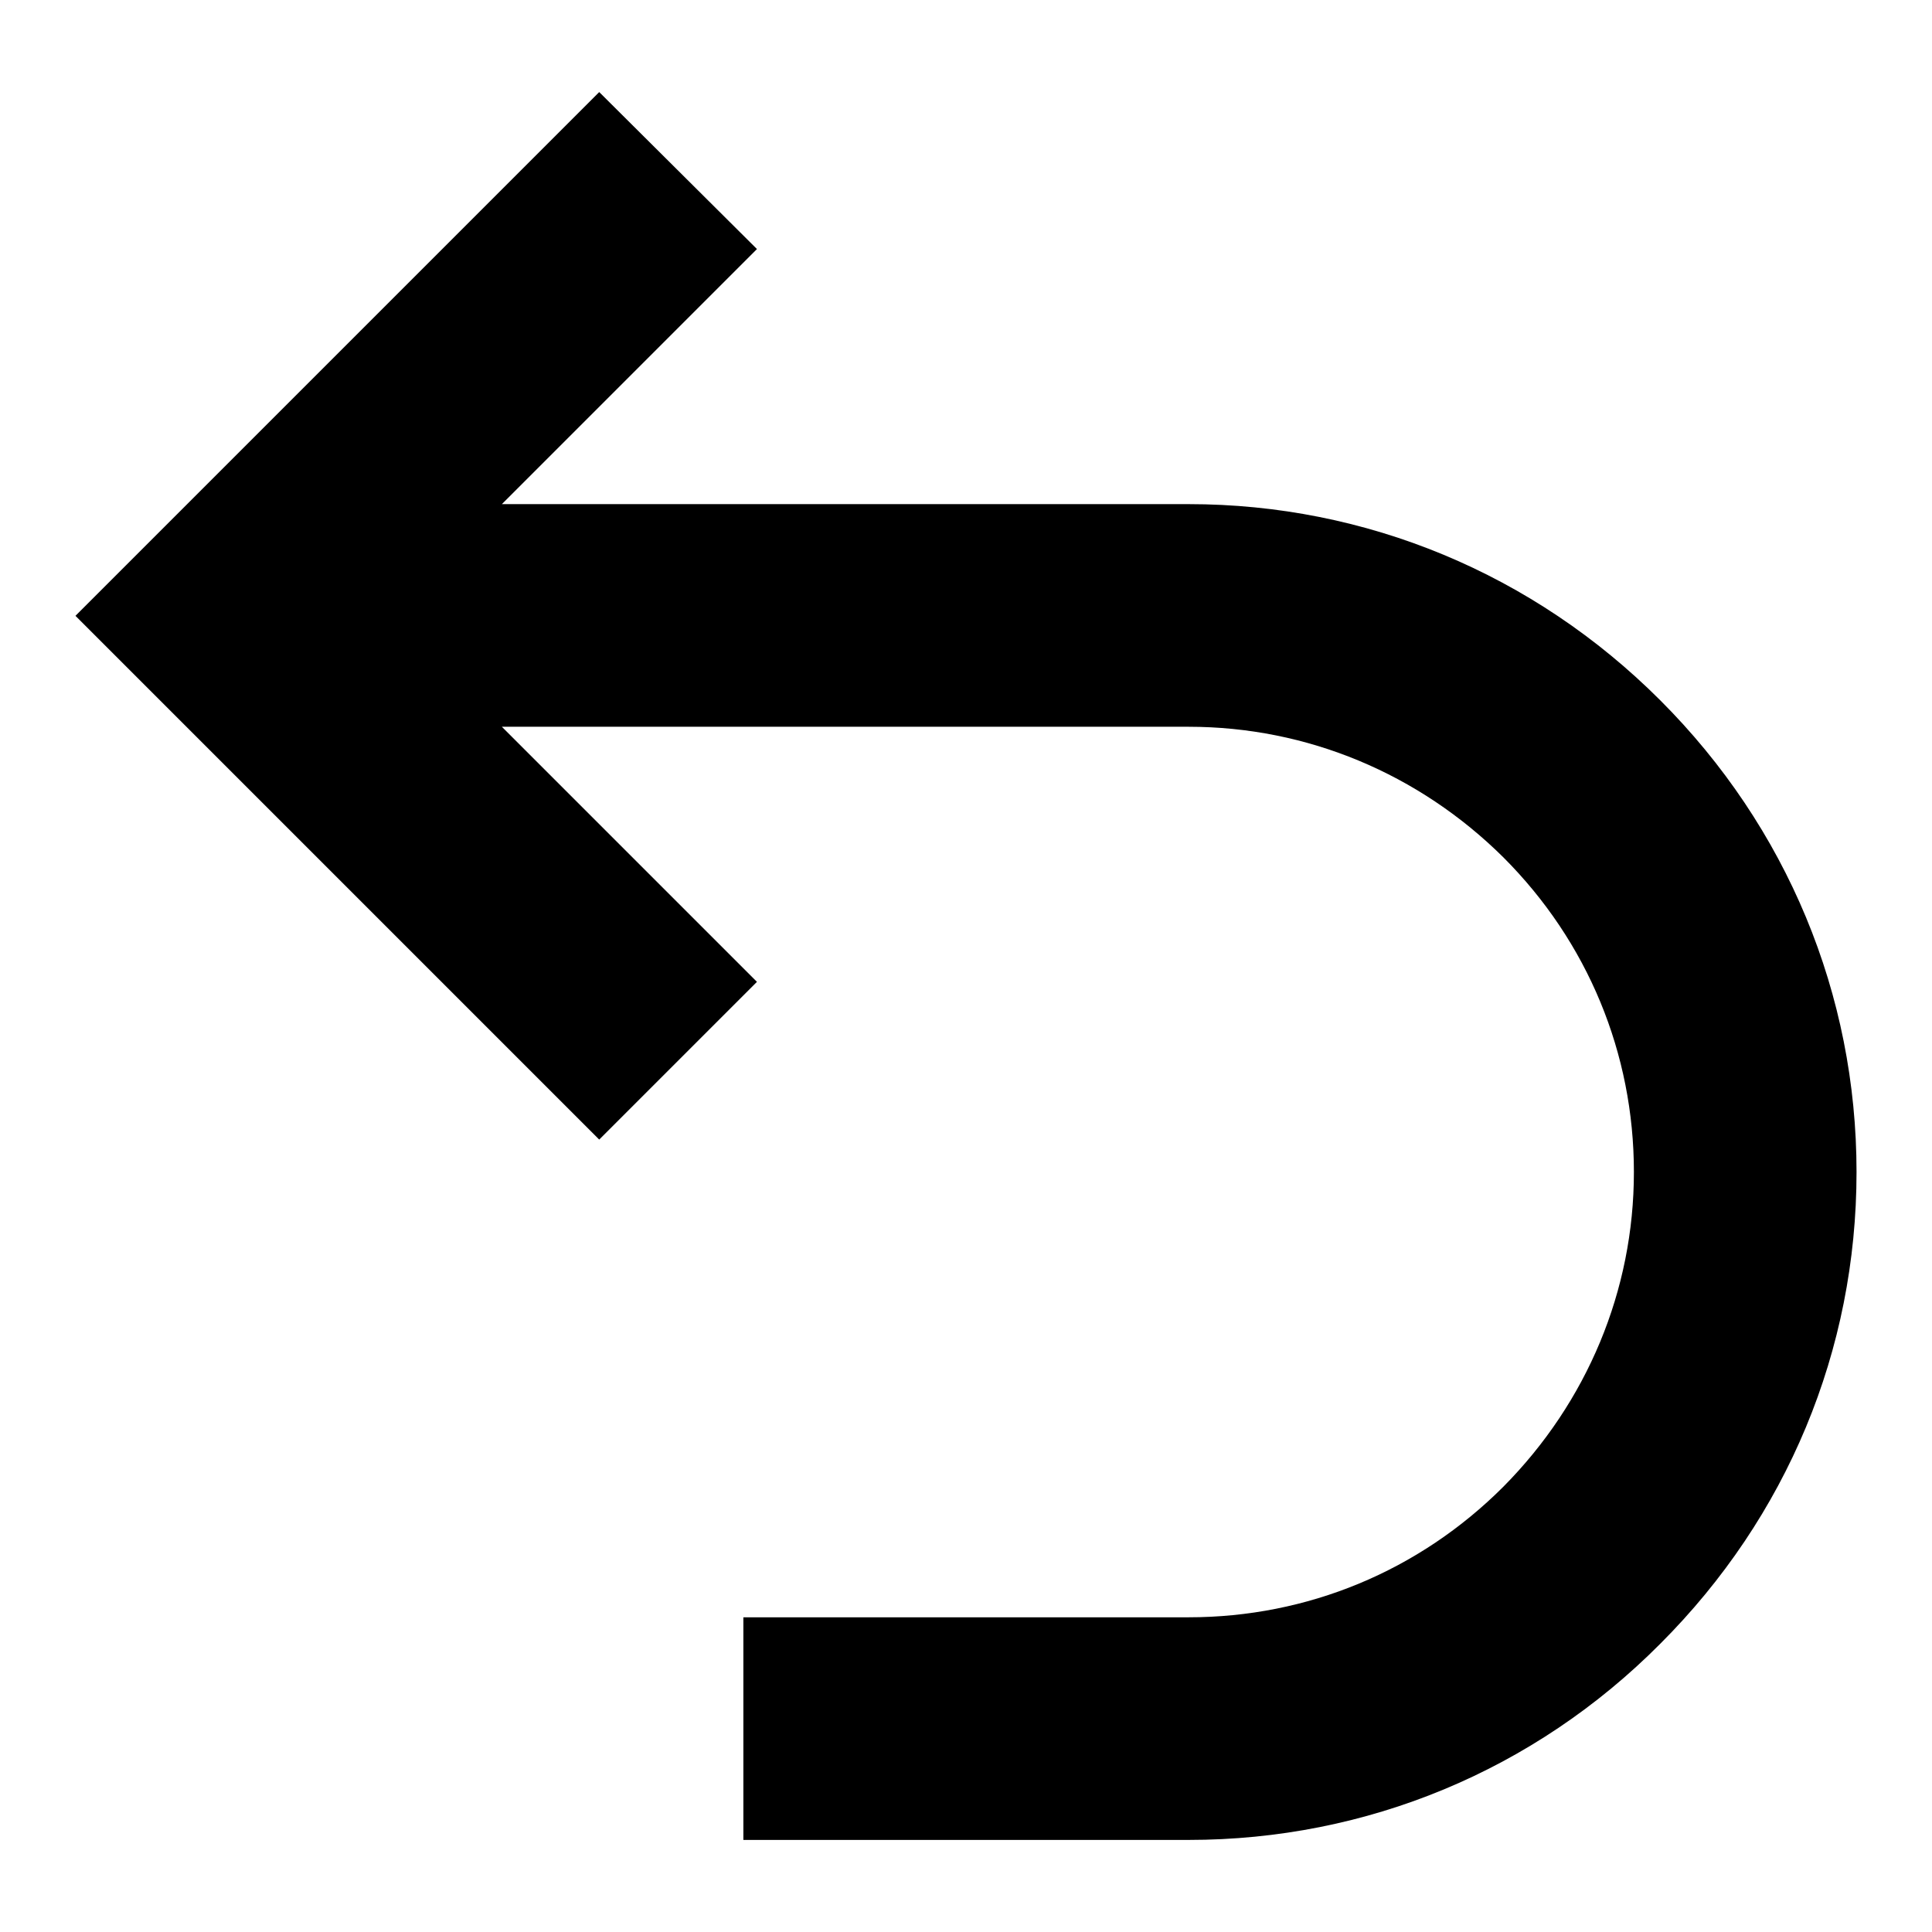
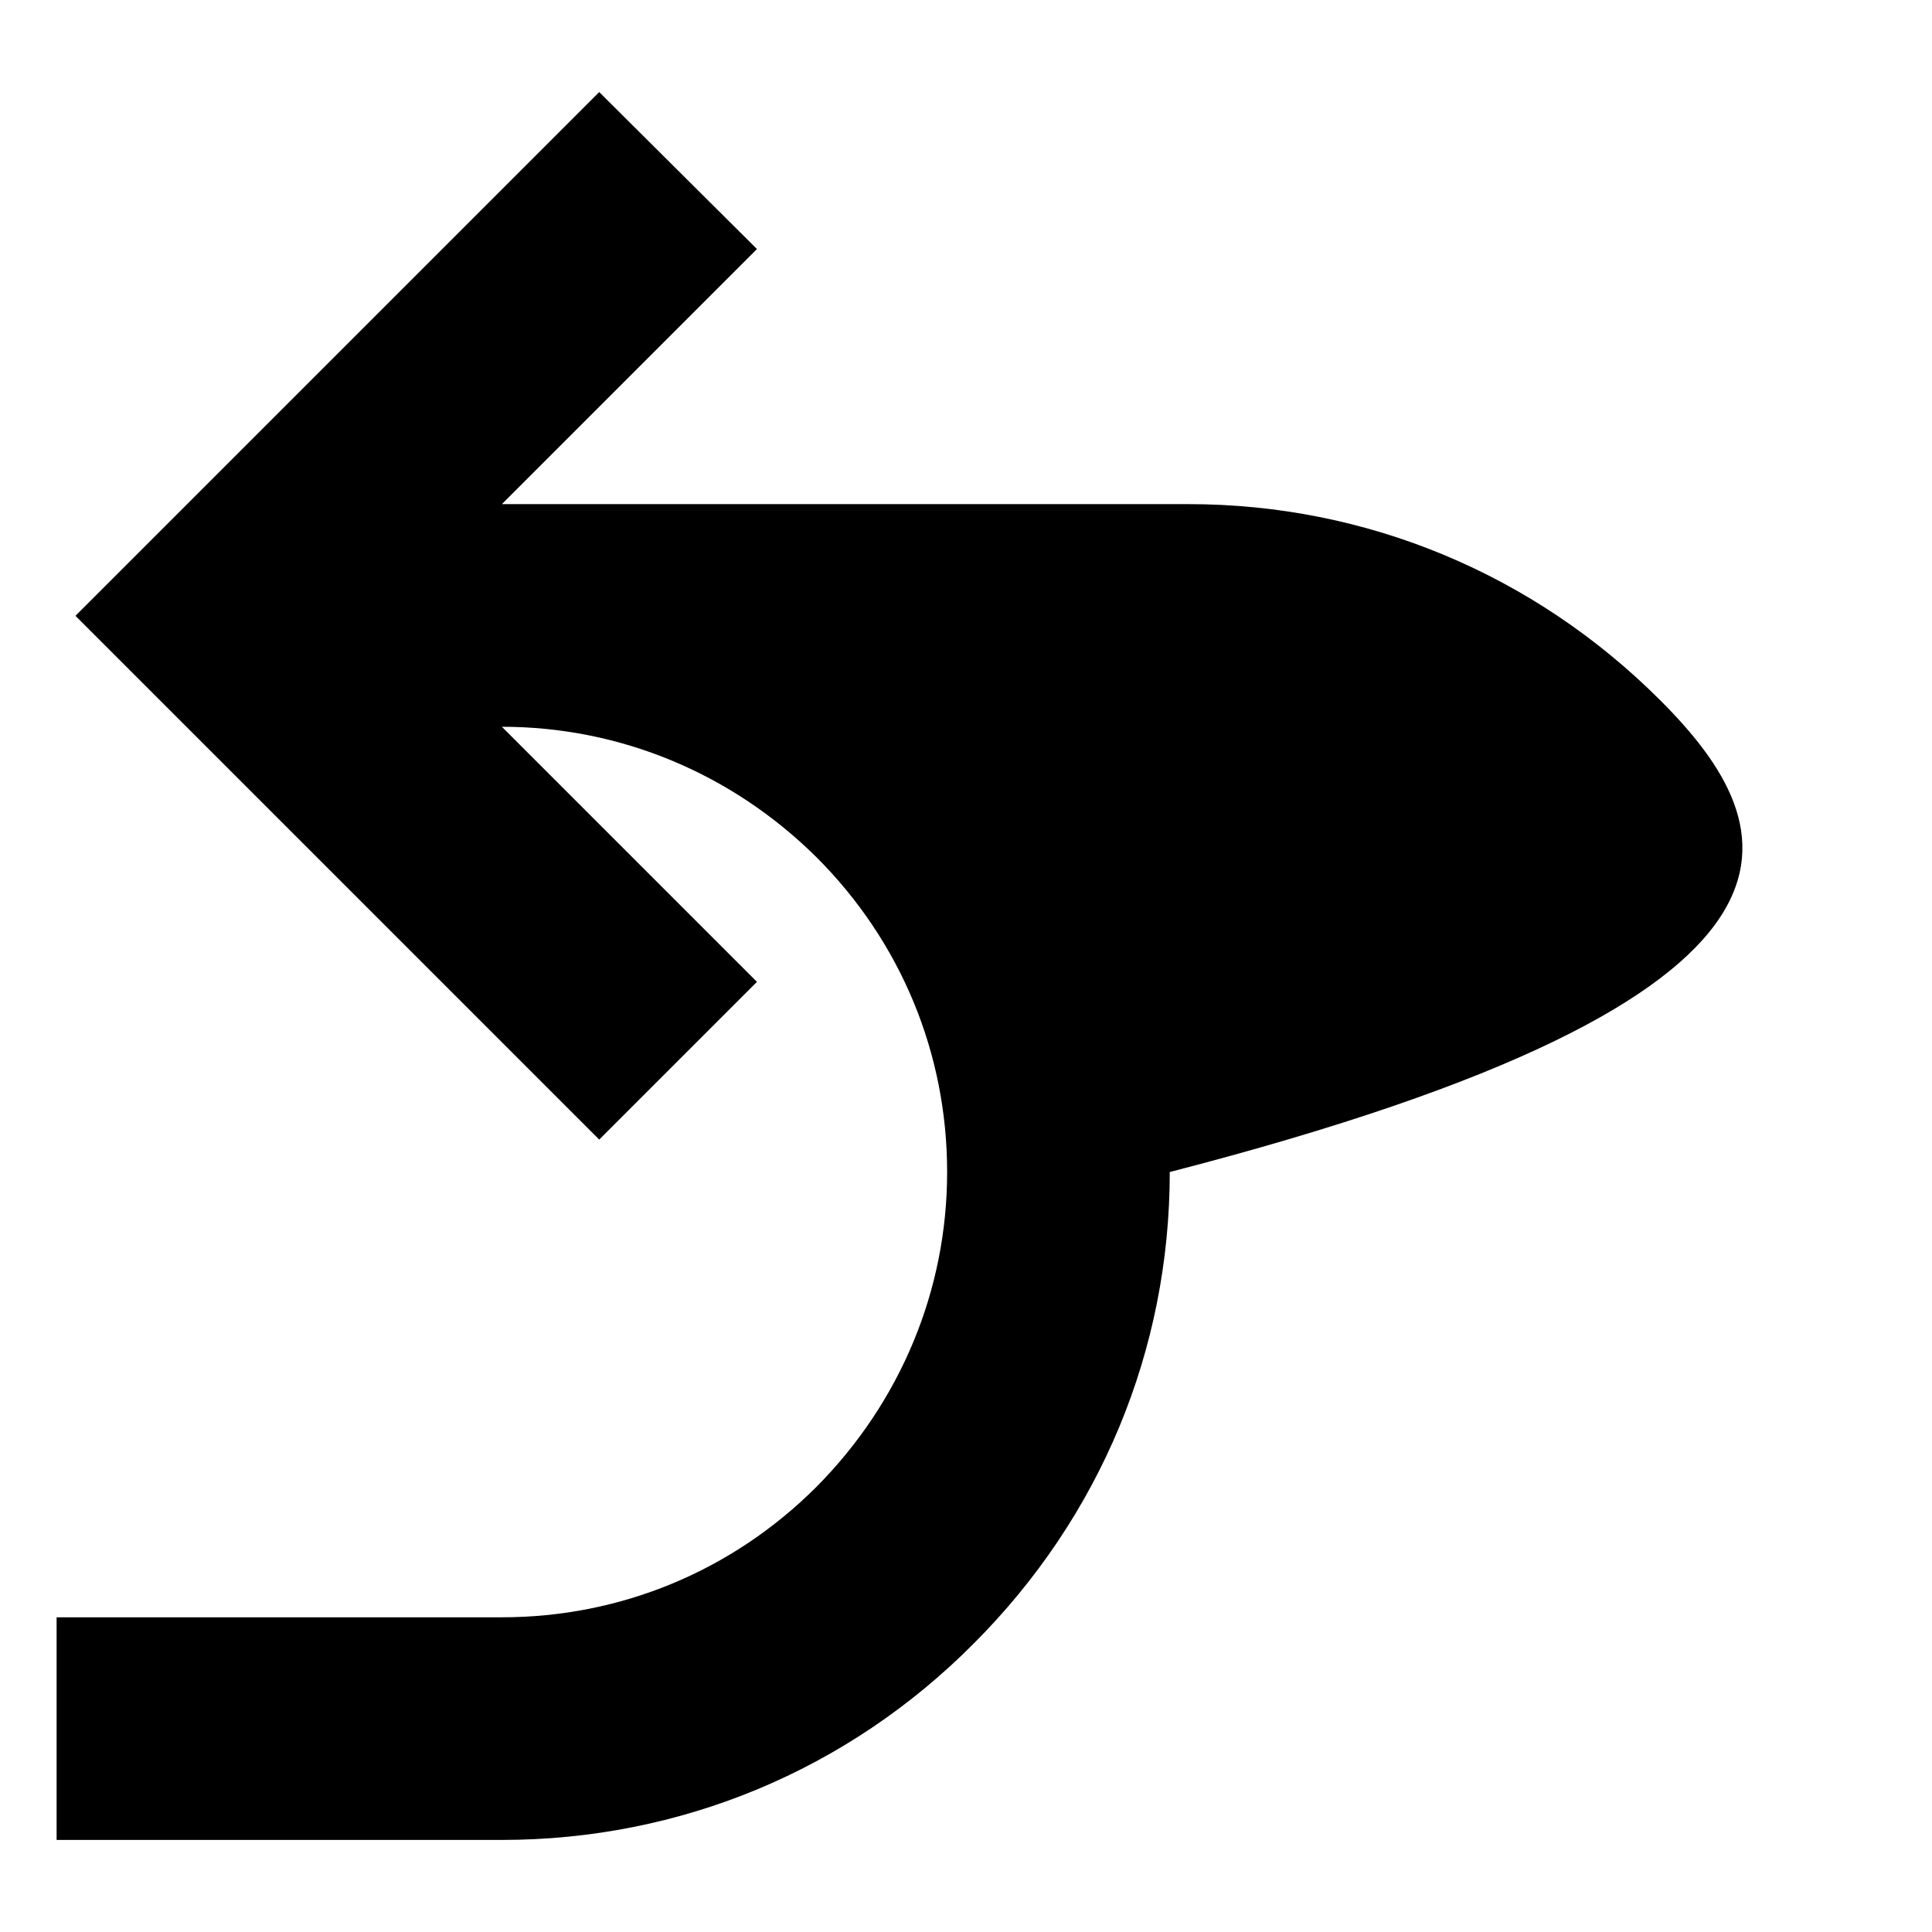
<svg xmlns="http://www.w3.org/2000/svg" version="1.1" x="0px" y="0px" viewBox="0 0 256 256" enable-background="new 0 0 256 256" xml:space="preserve">
  <g>
    <g>
-       <path fill="#000000" d="M220,92.8c-16.8-16.8-39-26-62.5-26h-91L100.3,33L79.4,12.2L10,81.6L79.4,151l20.9-20.9L66.5,96.3h91c15.7,0,30.5,6.2,41.7,17.3c11.2,11.2,17.3,26,17.3,41.7c0,15.7-6.2,30.5-17.3,41.7c-11.2,11.2-26,17.3-41.7,17.3h-59v29.5h59c23.6,0,45.8-9.2,62.5-26c16.8-16.8,26-38.9,26-62.5C246,131.8,236.8,109.6,220,92.8z" />
+       <path fill="#000000" d="M220,92.8c-16.8-16.8-39-26-62.5-26h-91L100.3,33L79.4,12.2L10,81.6L79.4,151l20.9-20.9L66.5,96.3c15.7,0,30.5,6.2,41.7,17.3c11.2,11.2,17.3,26,17.3,41.7c0,15.7-6.2,30.5-17.3,41.7c-11.2,11.2-26,17.3-41.7,17.3h-59v29.5h59c23.6,0,45.8-9.2,62.5-26c16.8-16.8,26-38.9,26-62.5C246,131.8,236.8,109.6,220,92.8z" />
    </g>
  </g>
</svg>